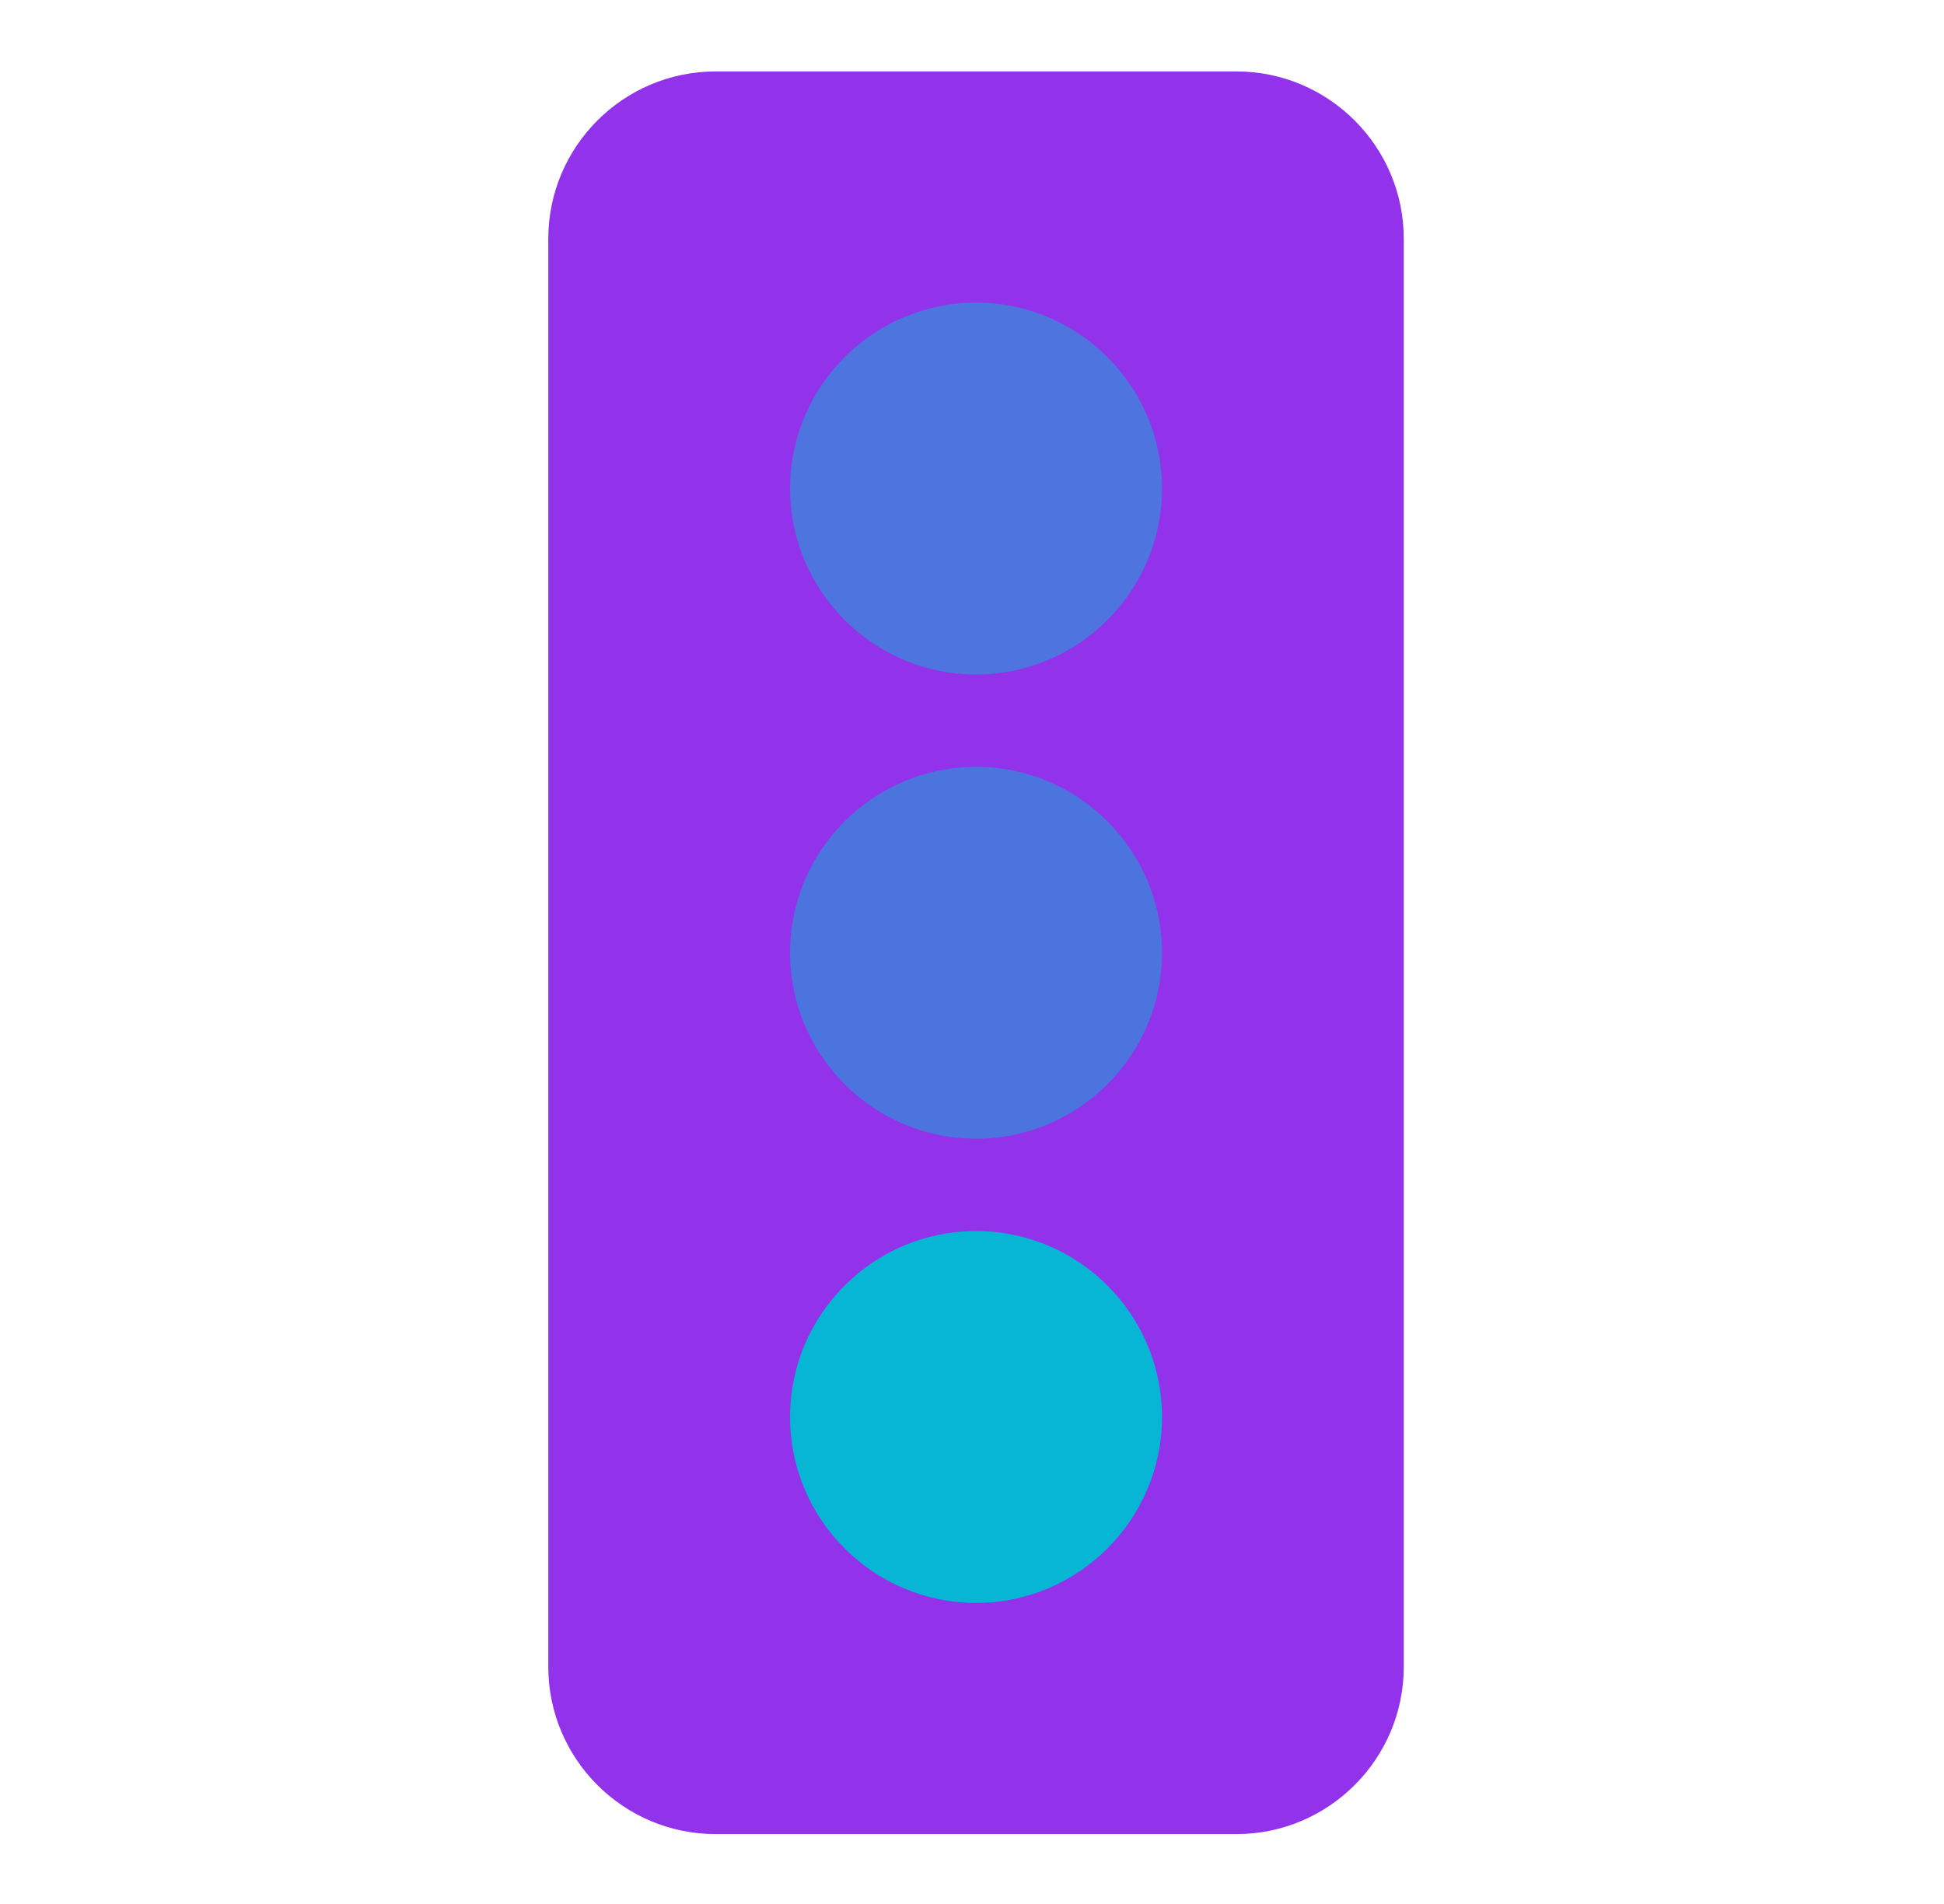
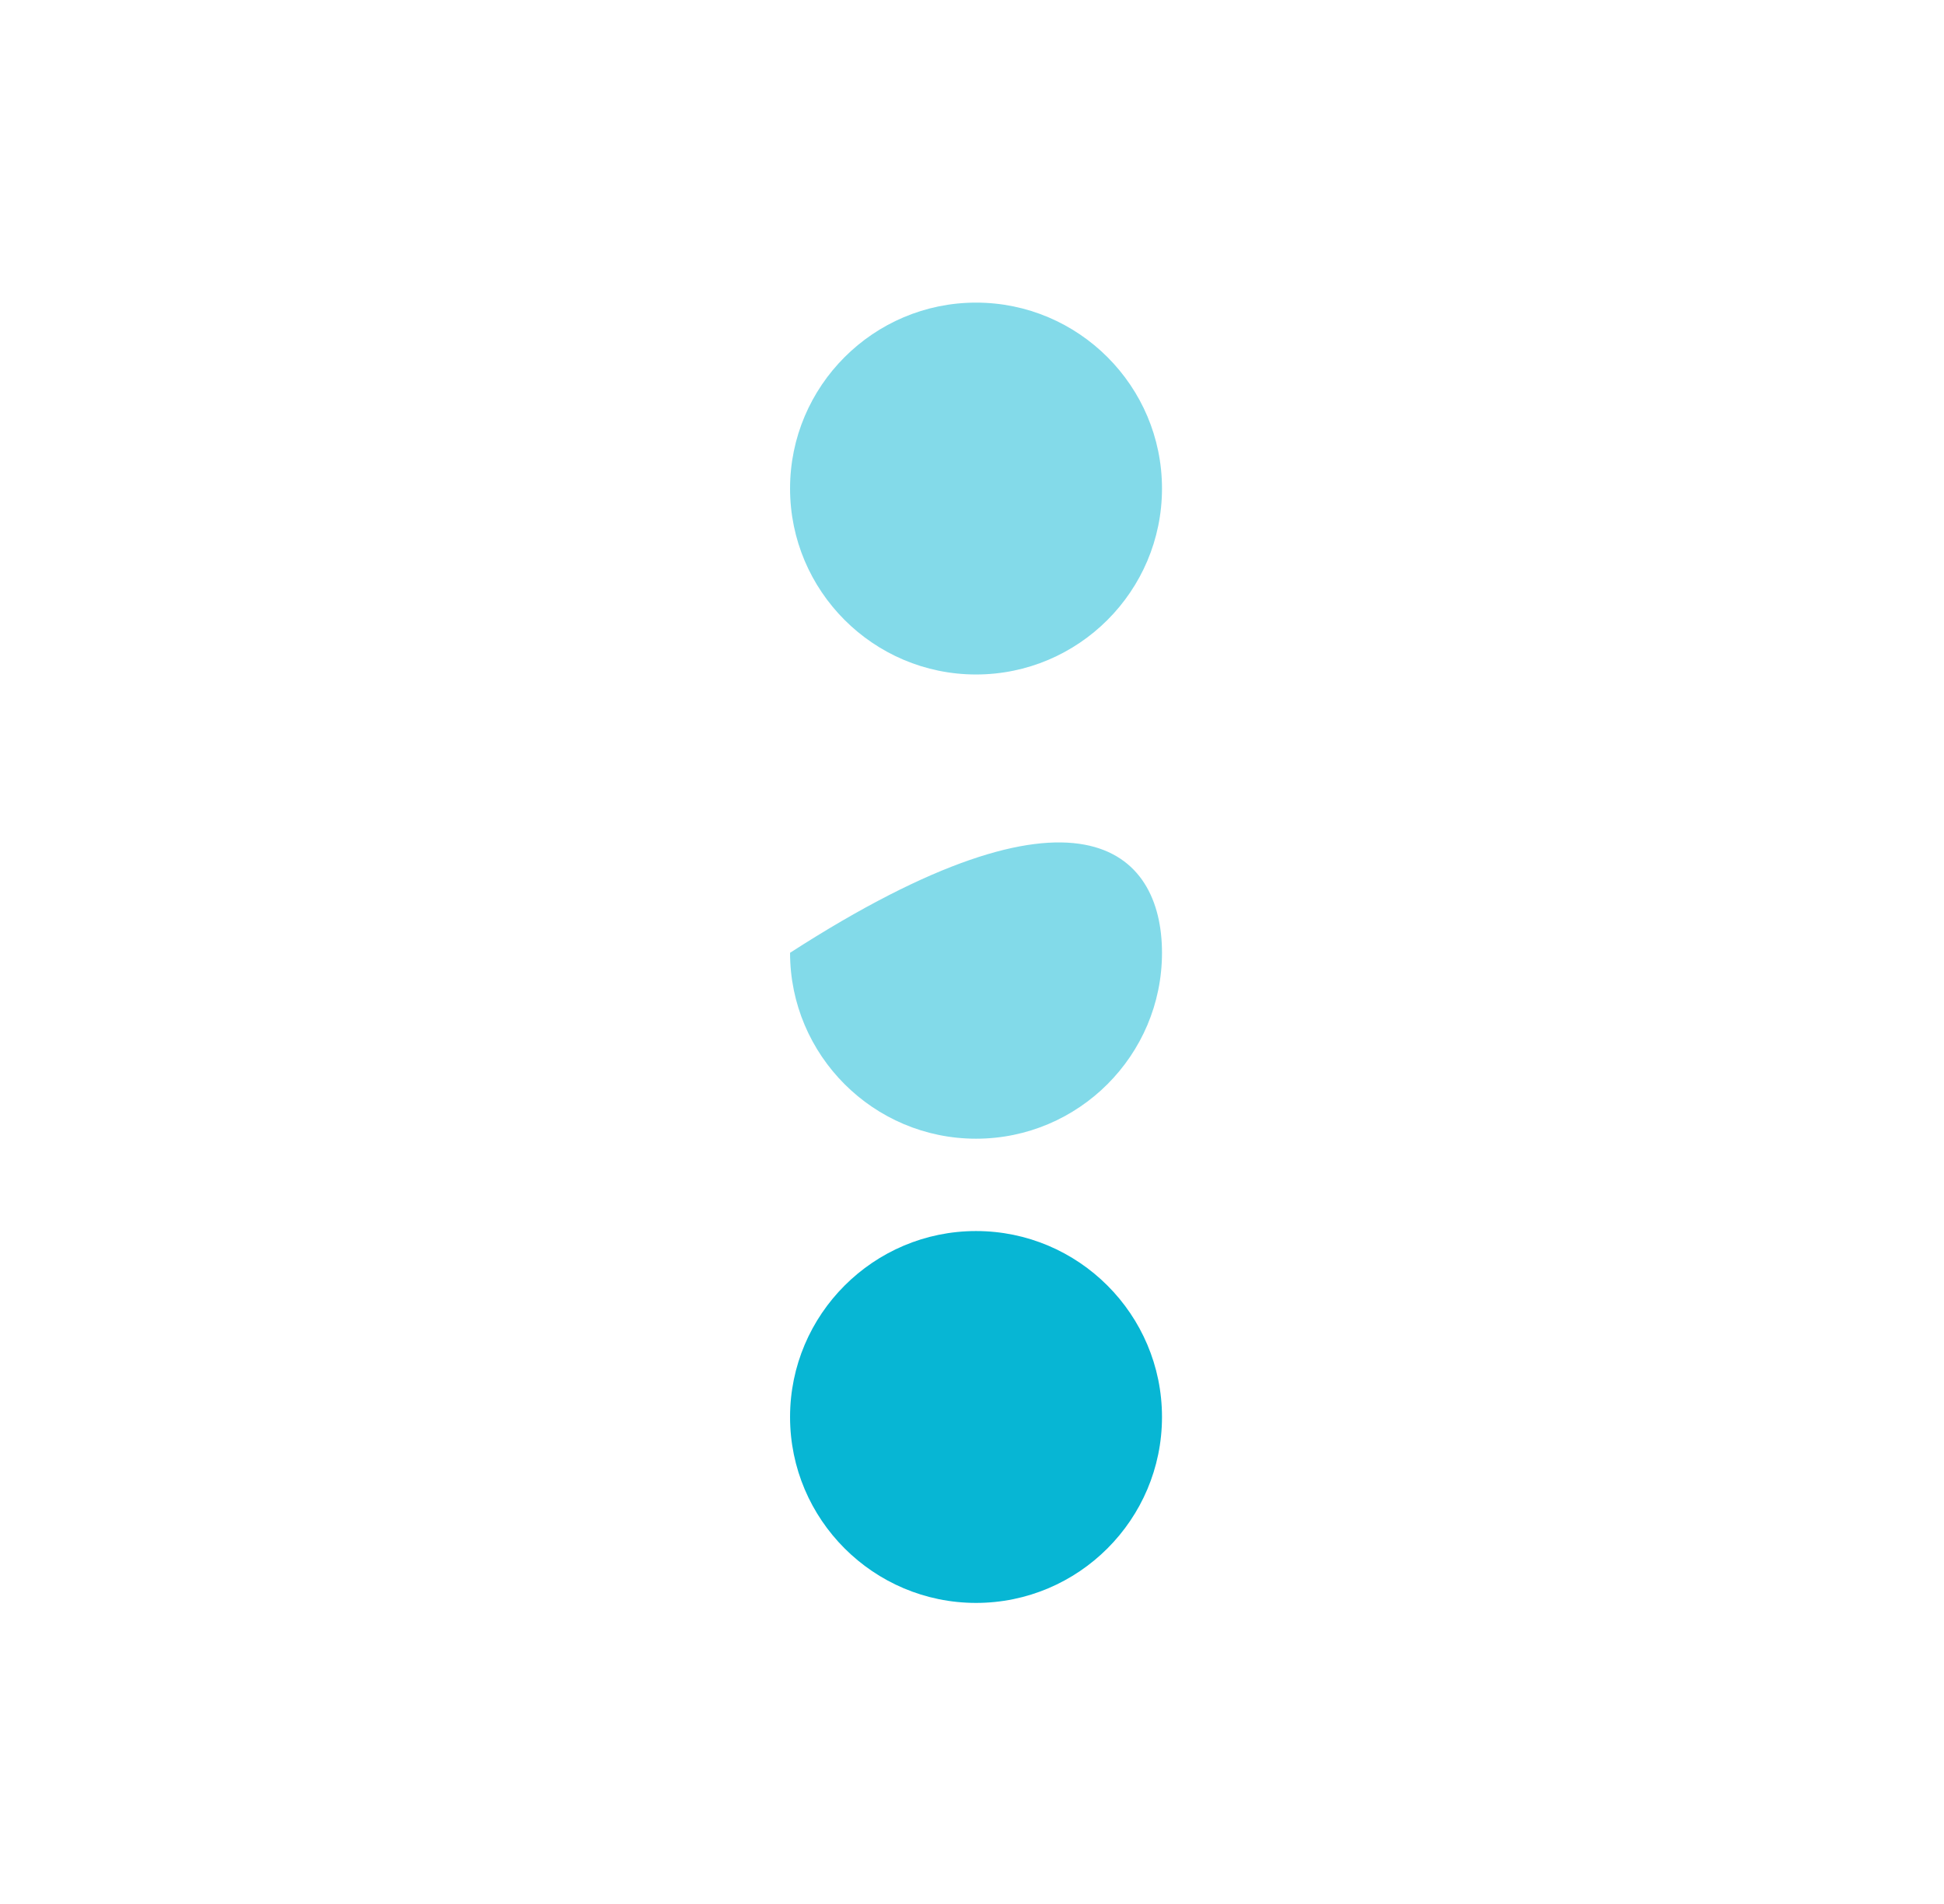
<svg xmlns="http://www.w3.org/2000/svg" width="49" height="48" viewBox="0 0 49 48" fill="none">
-   <path d="M31.164 46.238H18.039C15.713 46.238 13.82 44.346 13.82 42.02L13.82 6.02C13.82 3.693 15.713 1.801 18.039 1.801L31.164 1.801C33.49 1.801 35.383 3.693 35.383 6.02L35.383 42.02C35.383 44.346 33.49 46.238 31.164 46.238Z" fill="#9332EB" />
  <g opacity="0.5">
    <path d="M24.602 17.004C22.017 17.004 19.914 14.901 19.914 12.316C19.914 9.732 22.017 7.629 24.602 7.629C27.186 7.629 29.289 9.732 29.289 12.316C29.289 14.901 27.186 17.004 24.602 17.004Z" fill="#07B6D4" />
  </g>
-   <path opacity="0.5" d="M24.602 28.707C22.017 28.707 19.914 26.604 19.914 24.02C19.914 21.435 22.017 19.332 24.602 19.332C27.186 19.332 29.289 21.435 29.289 24.02C29.289 26.604 27.186 28.707 24.602 28.707Z" fill="#07B6D4" />
+   <path opacity="0.5" d="M24.602 28.707C22.017 28.707 19.914 26.604 19.914 24.02C27.186 19.332 29.289 21.435 29.289 24.02C29.289 26.604 27.186 28.707 24.602 28.707Z" fill="#07B6D4" />
  <path d="M24.602 40.41C22.017 40.41 19.914 38.307 19.914 35.723C19.914 33.138 22.017 31.035 24.602 31.035C27.186 31.035 29.289 33.138 29.289 35.723C29.289 38.307 27.186 40.41 24.602 40.41Z" fill="#07B6D4" />
</svg>